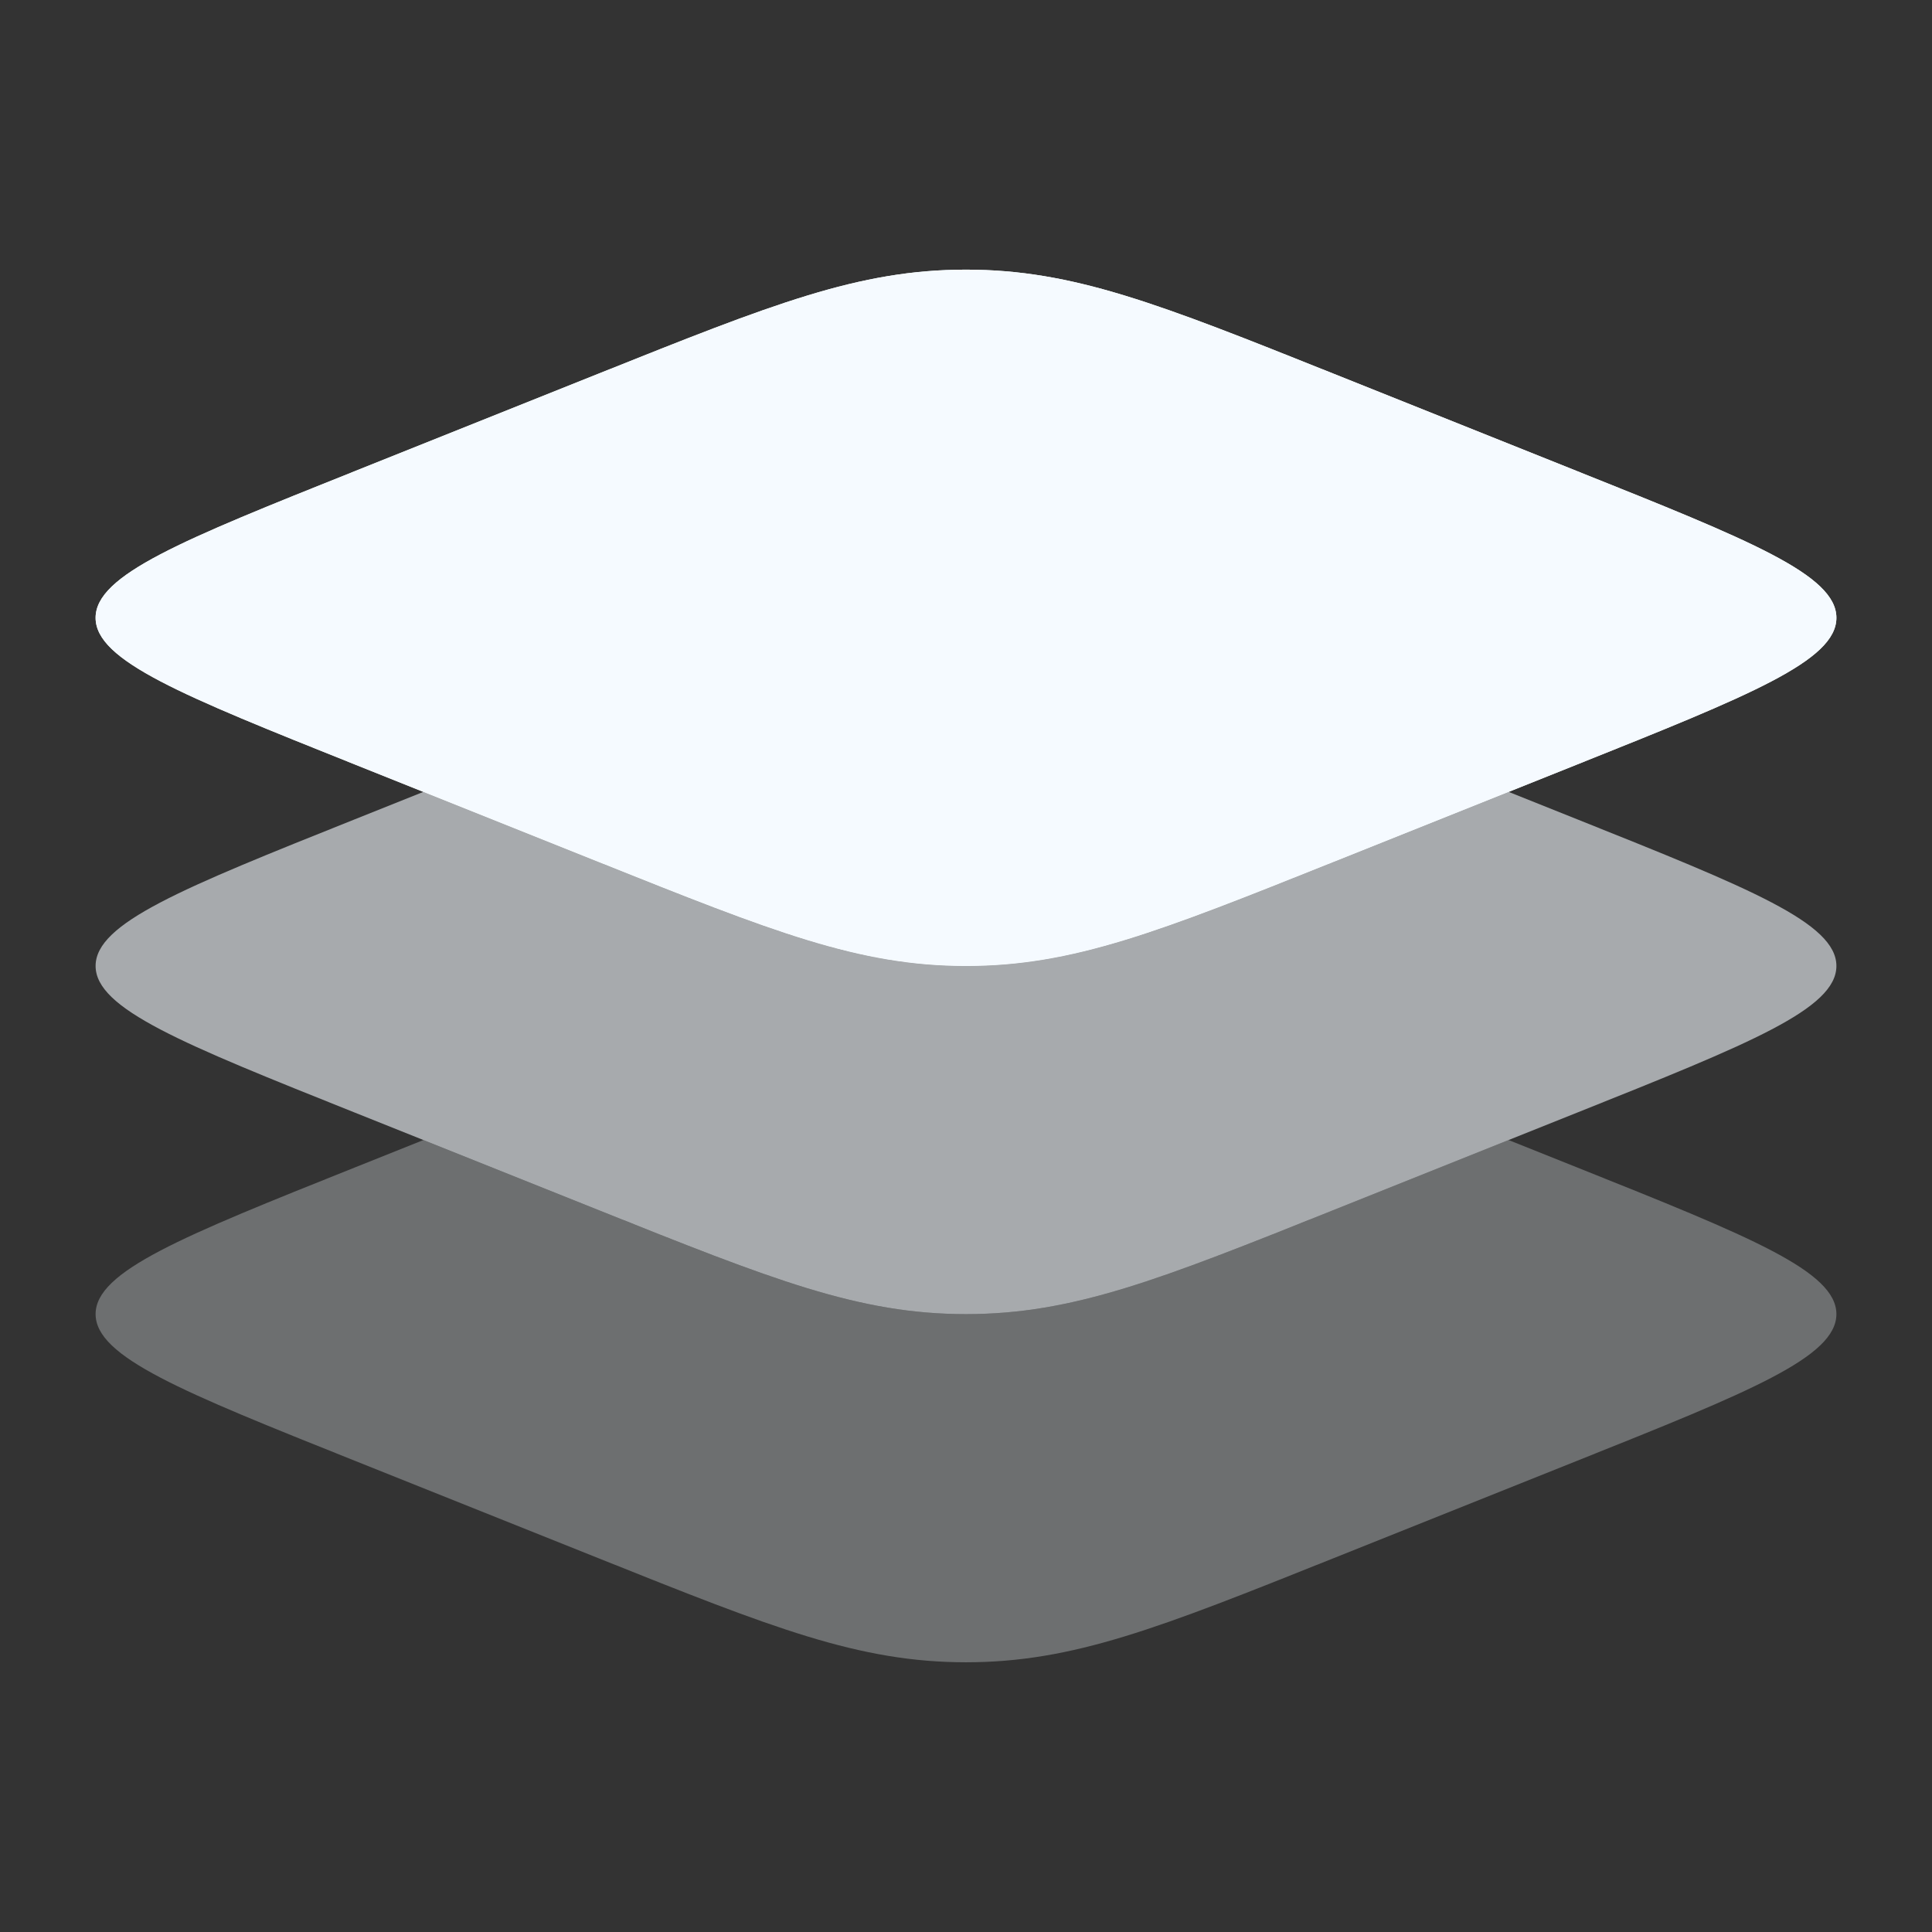
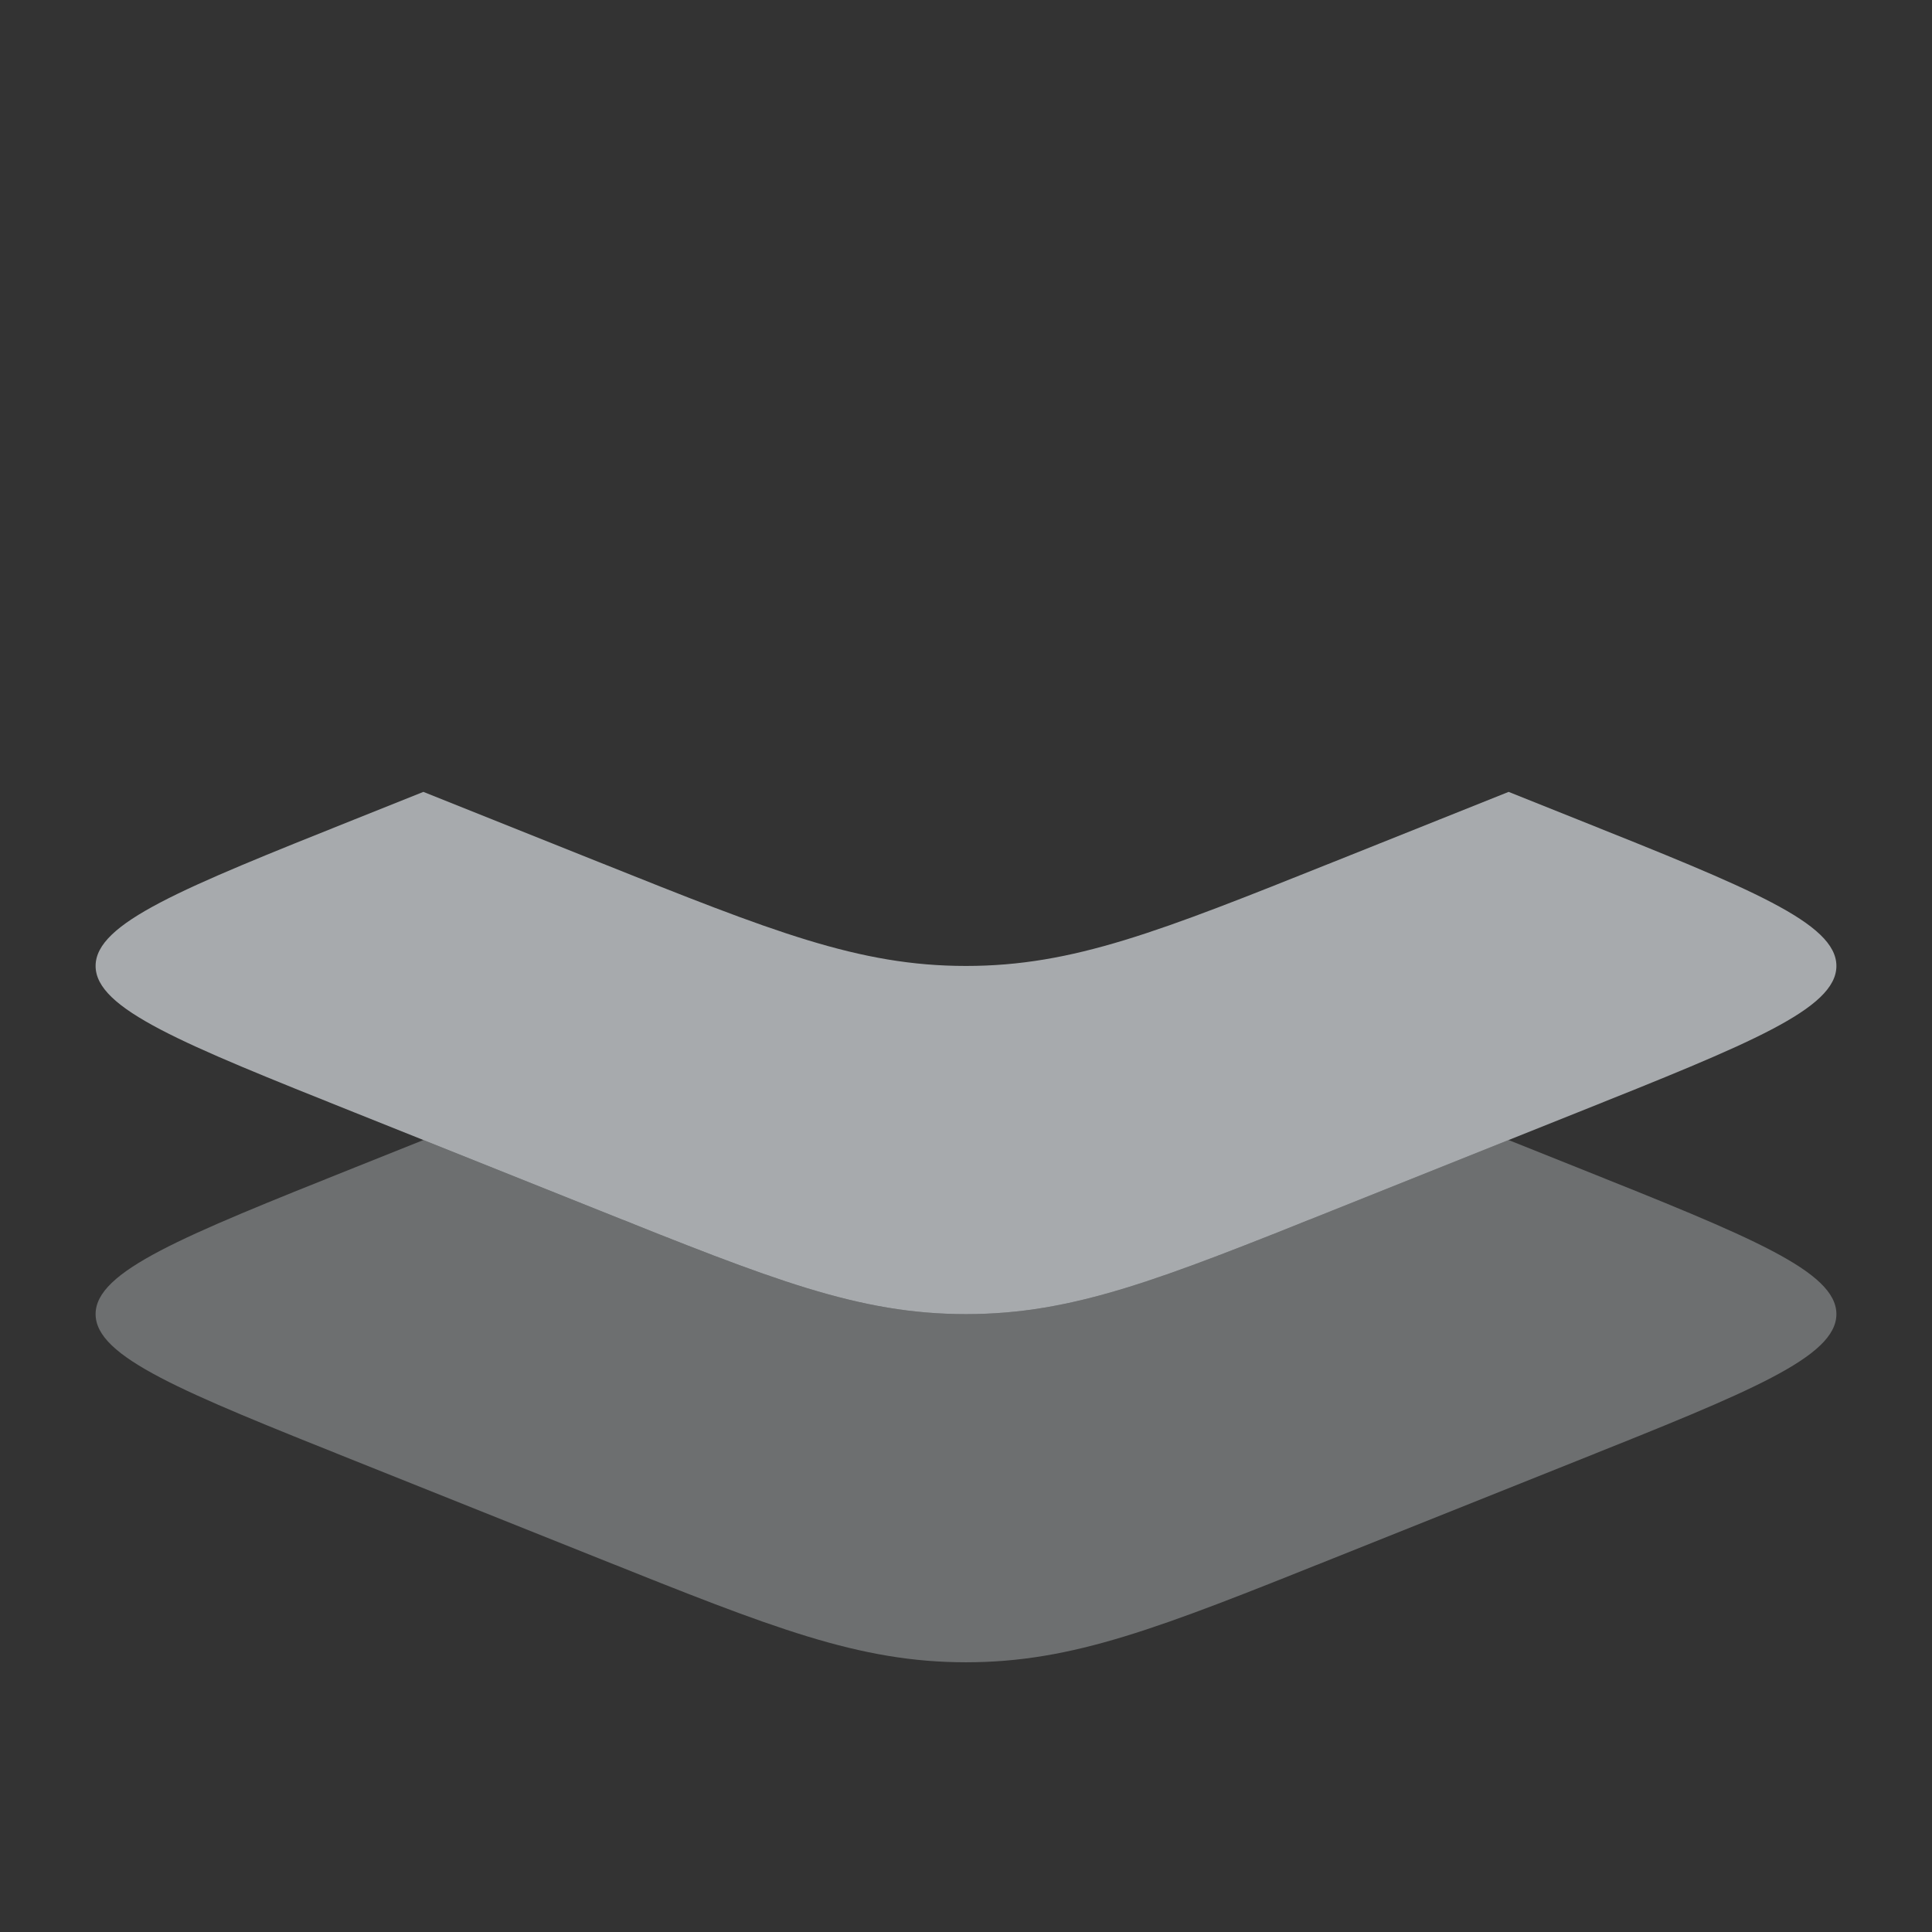
<svg xmlns="http://www.w3.org/2000/svg" width="120" height="120" viewBox="0 0 120 120" fill="none">
  <rect x="0" y="0" width="120" height="120" fill="#333333" stroke="none" />
-   <path d="M22.042 47.483C11.306 43.188 5.938 41.041 5.938 38.373C5.938 35.704 11.306 33.557 22.042 29.263L37.225 23.189C47.961 18.895 53.329 16.748 60 16.748C66.671 16.748 72.039 18.895 82.775 23.189L97.958 29.263C108.694 33.557 114.062 35.704 114.062 38.373C114.062 41.041 108.694 43.188 97.958 47.483L82.775 53.556C72.039 57.85 66.671 59.998 60 59.998C53.329 59.998 47.961 57.85 37.225 53.556L22.042 47.483Z" fill="#F5FAFF" />
-   <path fill-rule="evenodd" clip-rule="evenodd" d="M5.938 38.373C5.938 41.041 11.306 43.188 22.042 47.483L37.225 53.556C47.961 57.85 53.329 59.998 60 59.998C66.671 59.998 72.039 57.85 82.775 53.556L97.958 47.483C108.694 43.188 114.062 41.041 114.062 38.373C114.062 35.704 108.694 33.557 97.958 29.263L82.775 23.189C72.039 18.895 66.671 16.748 60 16.748C53.329 16.748 47.961 18.895 37.225 23.189L22.042 29.263C11.306 33.557 5.938 35.704 5.938 38.373Z" fill="#F5FAFF" />
  <path opacity="0.6" d="M26.298 49.185L22.042 50.887C11.306 55.182 5.938 57.329 5.938 59.997C5.938 62.666 11.306 64.813 22.042 69.107L37.225 75.18C47.961 79.475 53.329 81.622 60 81.622C66.671 81.622 72.039 79.475 82.775 75.18L97.958 69.107C108.694 64.813 114.062 62.666 114.062 59.997C114.062 57.329 108.694 55.182 97.958 50.887L93.702 49.185L82.775 53.556C72.039 57.85 66.671 59.997 60 59.997C53.329 59.997 47.961 57.85 37.225 53.556L26.298 49.185Z" fill="#F5FAFF" />
  <path opacity="0.3" d="M26.298 70.81L22.042 72.512C11.306 76.807 5.938 78.954 5.938 81.622C5.938 84.29 11.306 86.438 22.042 90.732L37.225 96.805C47.961 101.1 53.329 103.247 60 103.247C66.671 103.247 72.039 101.1 82.775 96.805L97.958 90.732C108.694 86.438 114.062 84.29 114.062 81.622C114.062 78.954 108.694 76.807 97.958 72.512L93.702 70.81L82.775 75.181C72.039 79.475 66.671 81.622 60 81.622C53.329 81.622 47.961 79.475 37.225 75.181L26.298 70.81Z" fill="#F5FAFF" />
</svg>